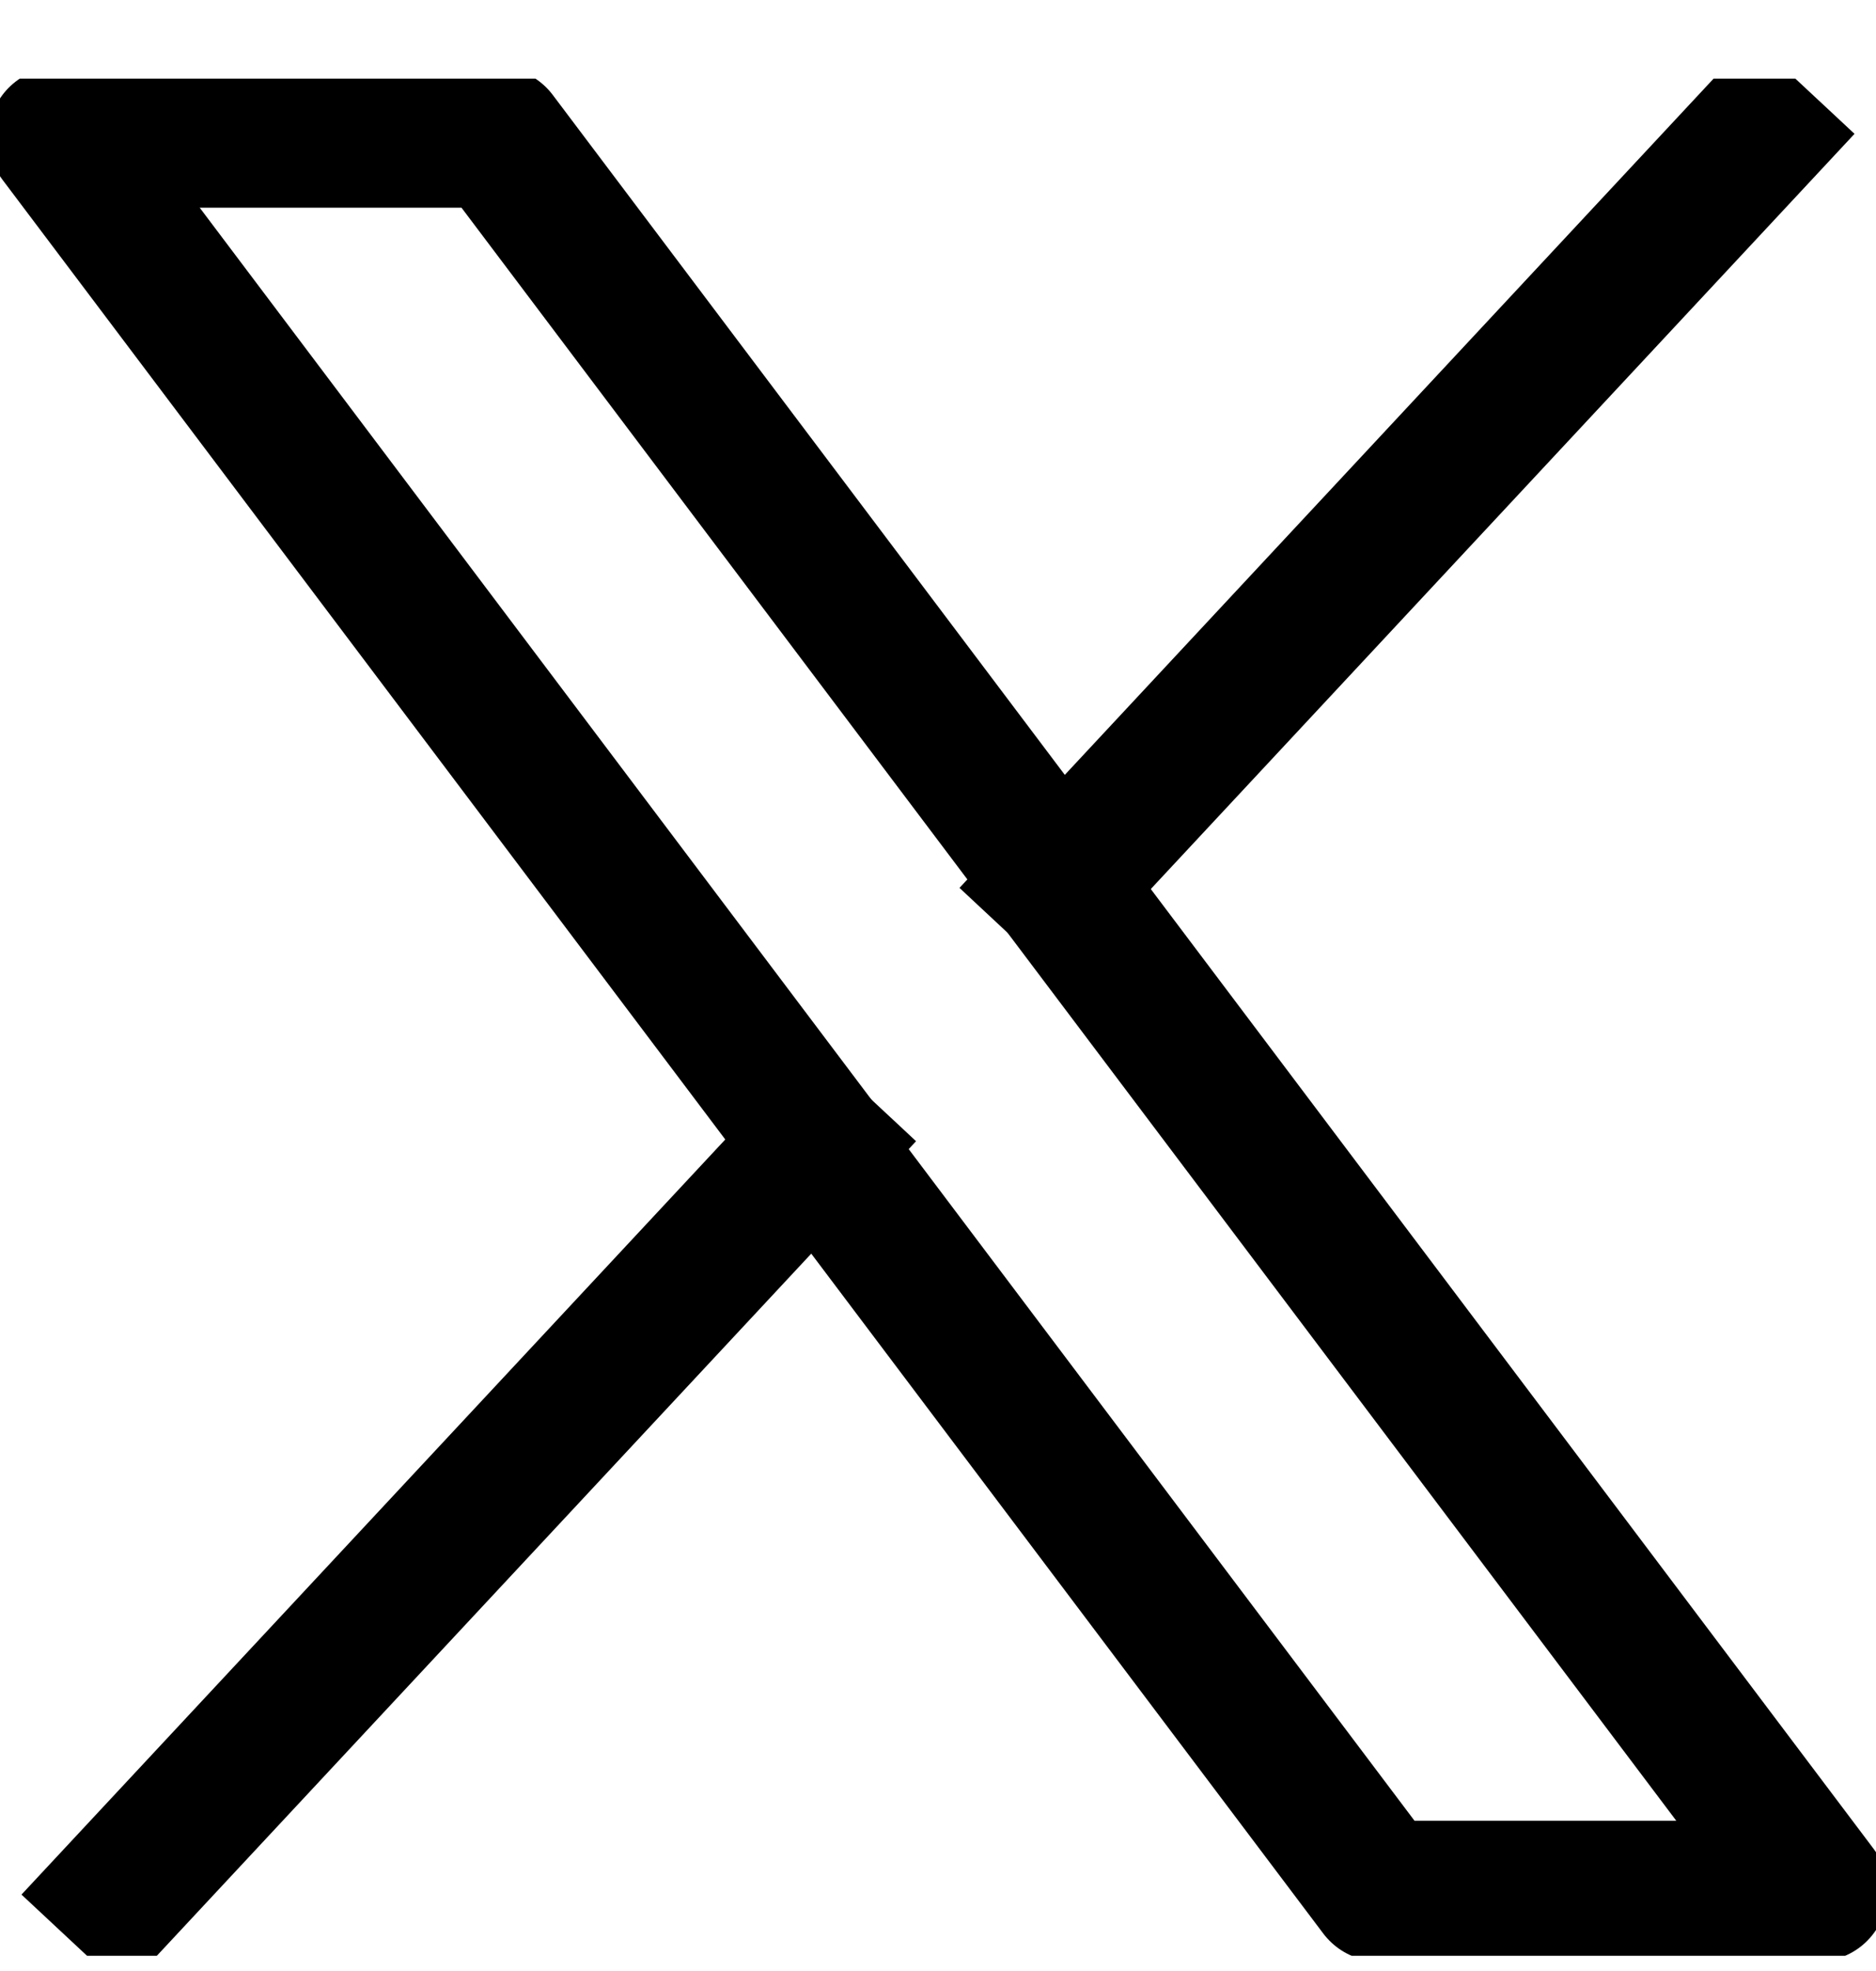
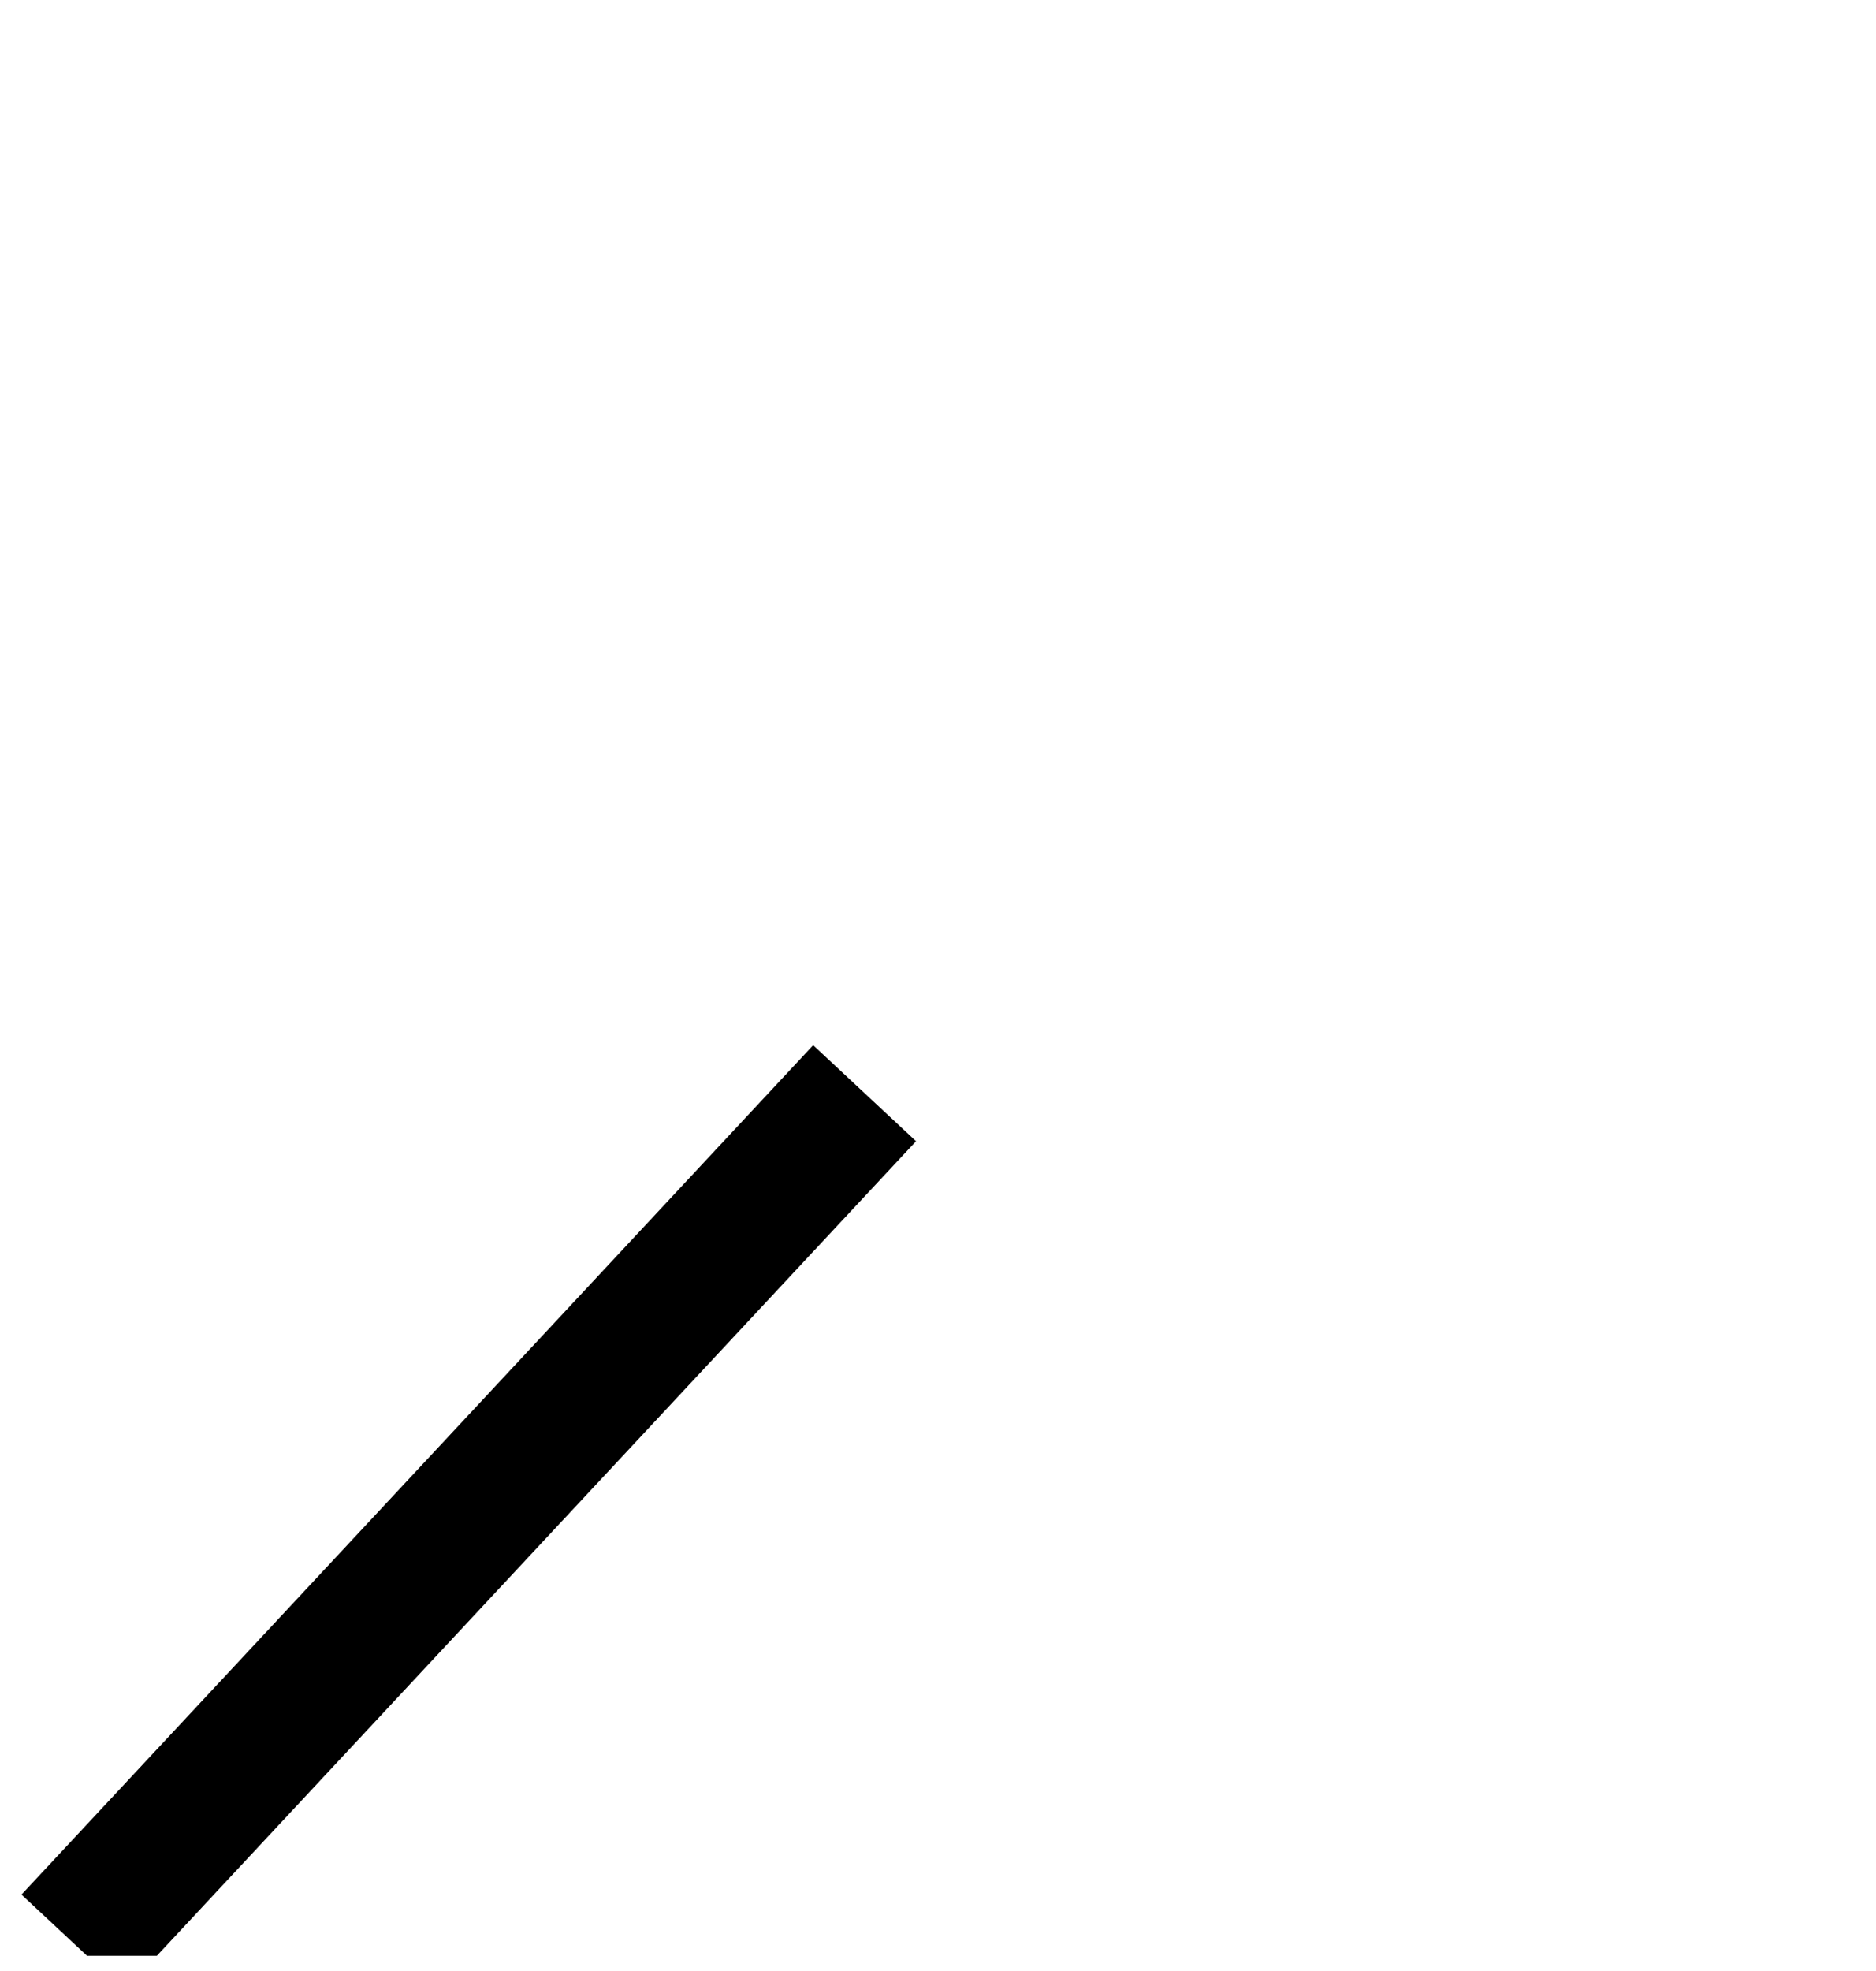
<svg xmlns="http://www.w3.org/2000/svg" width="20" height="21" viewBox="0 0 20 21" fill="none">
  <g clip-path="url(#clip0_2661_49114)">
-     <path d="M14.706 20.149L0.625 1.463H5.294L19.375 20.149H14.706Z" stroke="currentColor" stroke-width="1.5" stroke-linecap="round" stroke-linejoin="round" />
-     <path d="M18.711 1.463L11.289 9.423" stroke="currentColor" stroke-width="1.5" stroke-linecap="square" stroke-linejoin="round" />
    <path d="M1.289 20.149L8.706 12.196" stroke="currentColor" stroke-width="1.5" stroke-linecap="square" stroke-linejoin="round" />
  </g>
  <defs>
    <clipPath id="clip0_2661_49114">
      <rect width="20" height="20" fill="white" transform="translate(0 0.838)" />
    </clipPath>
  </defs>
</svg>